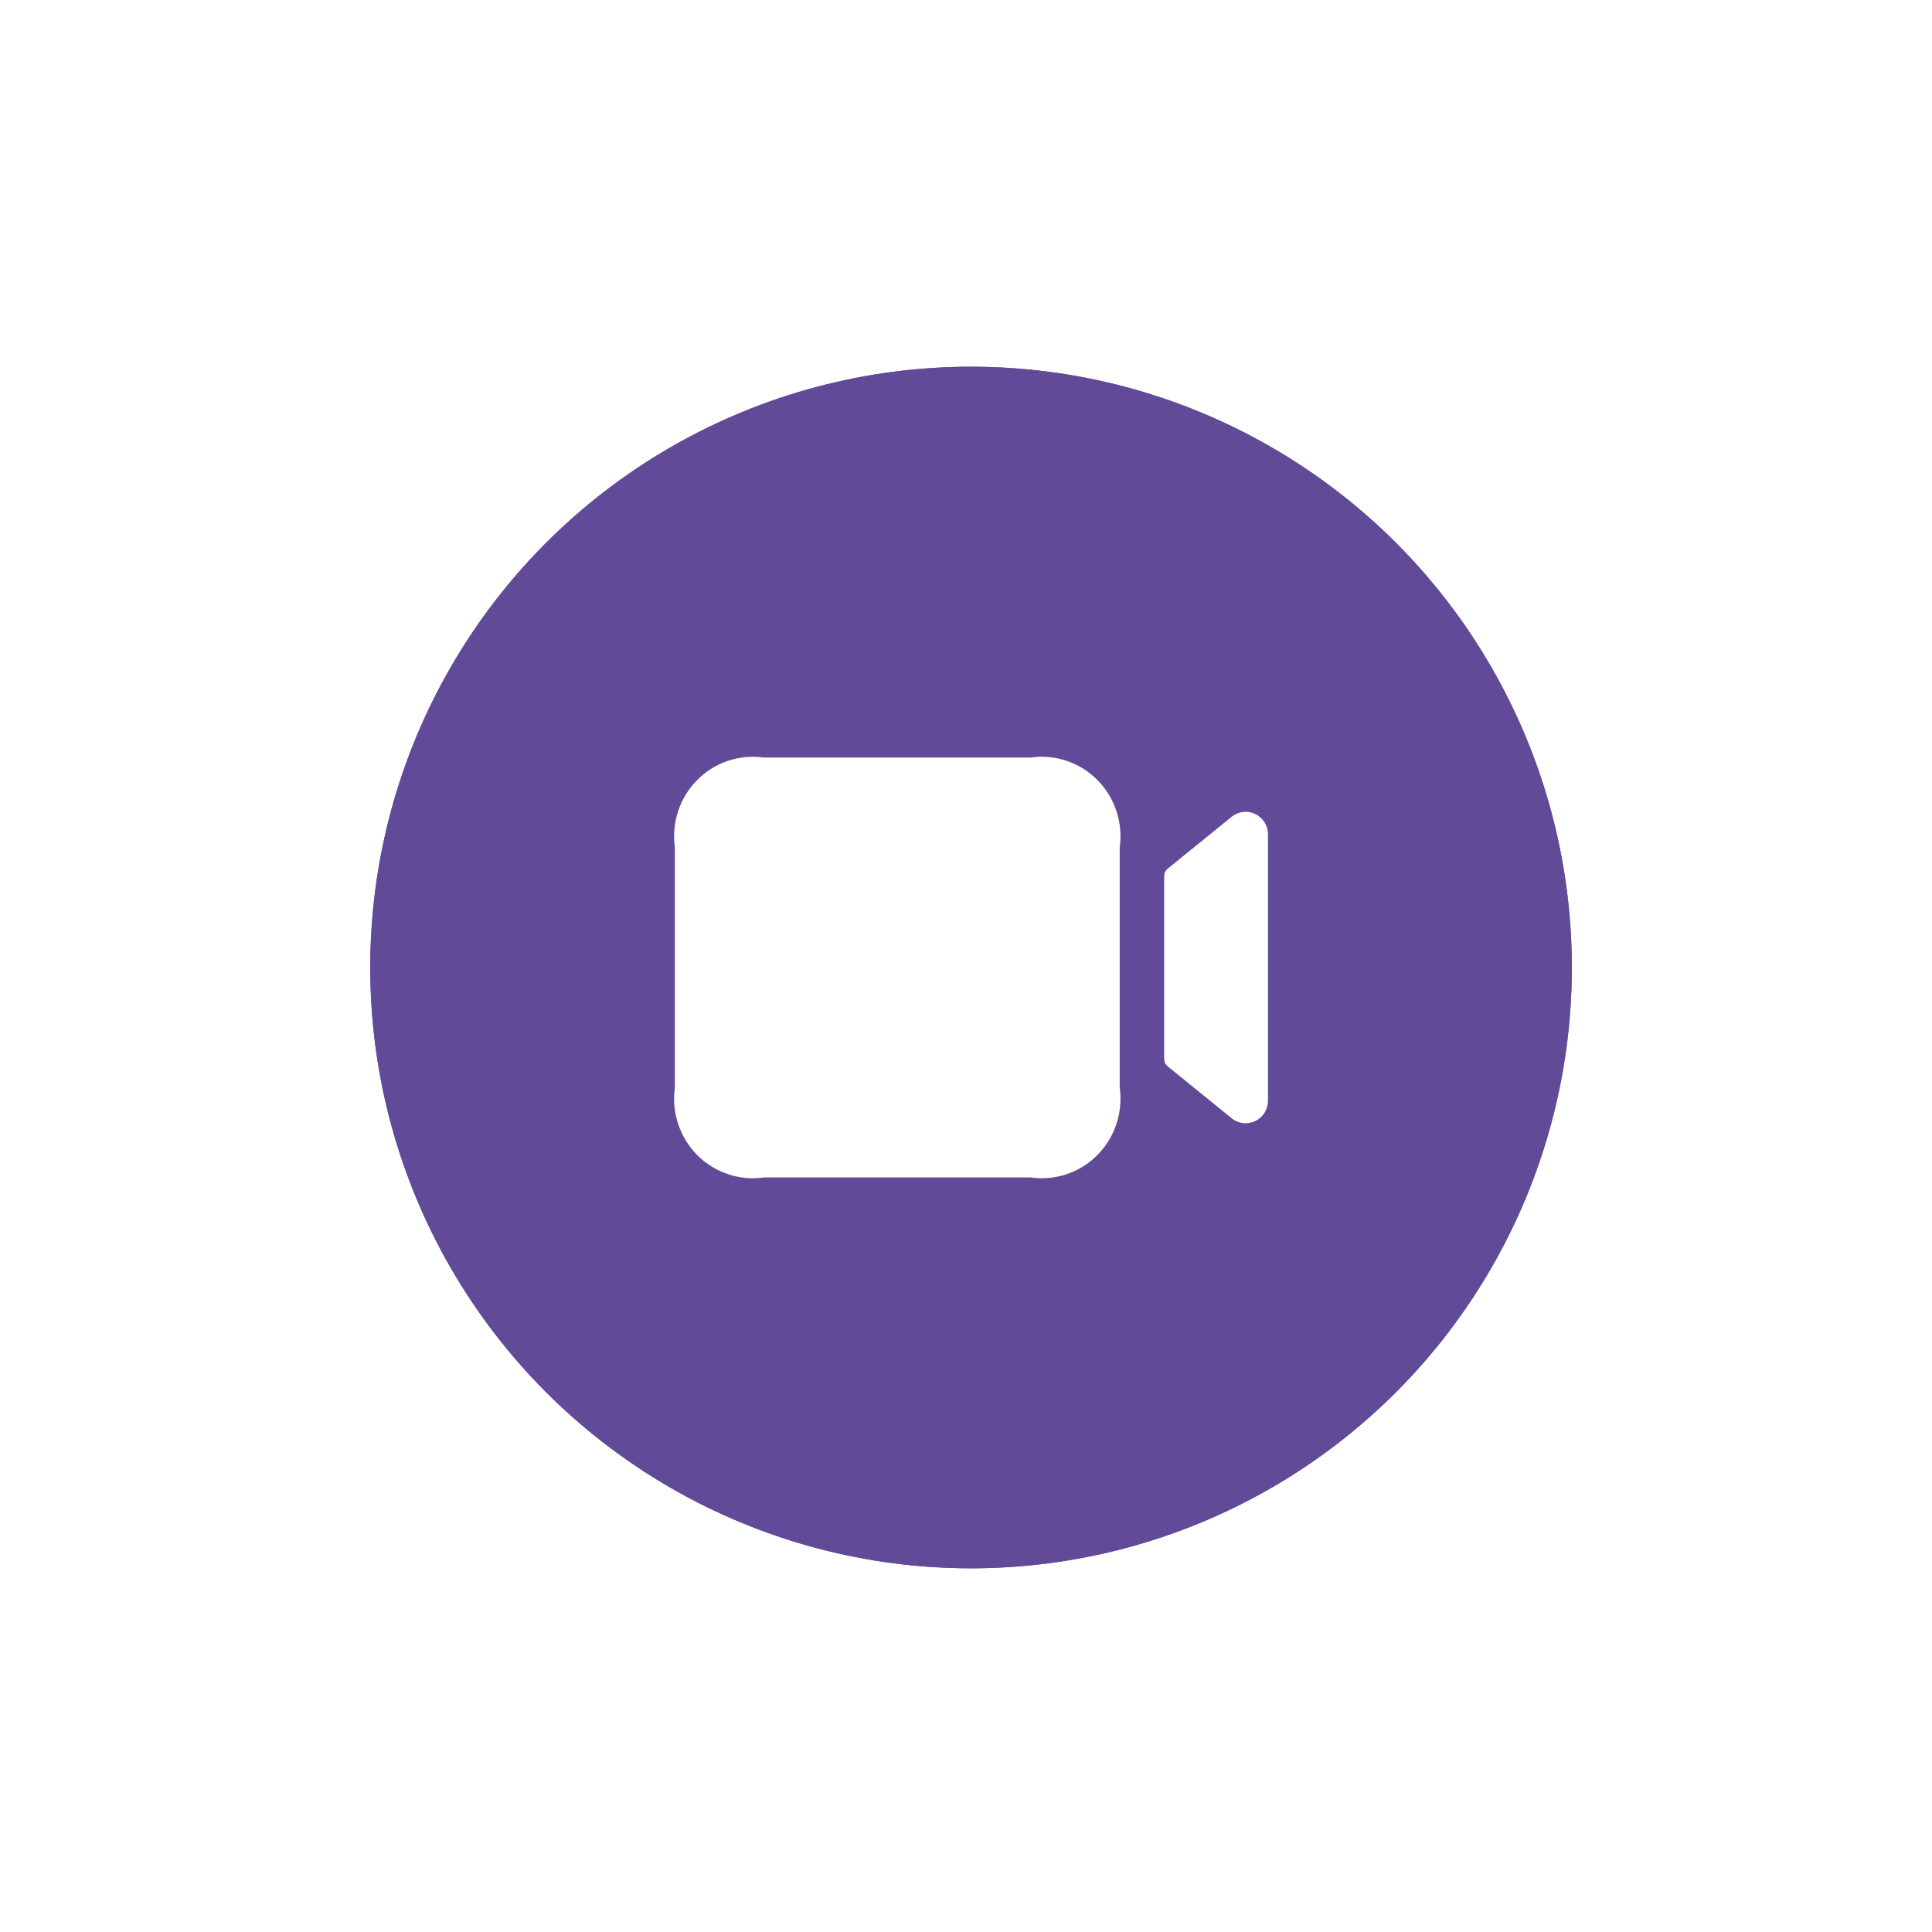
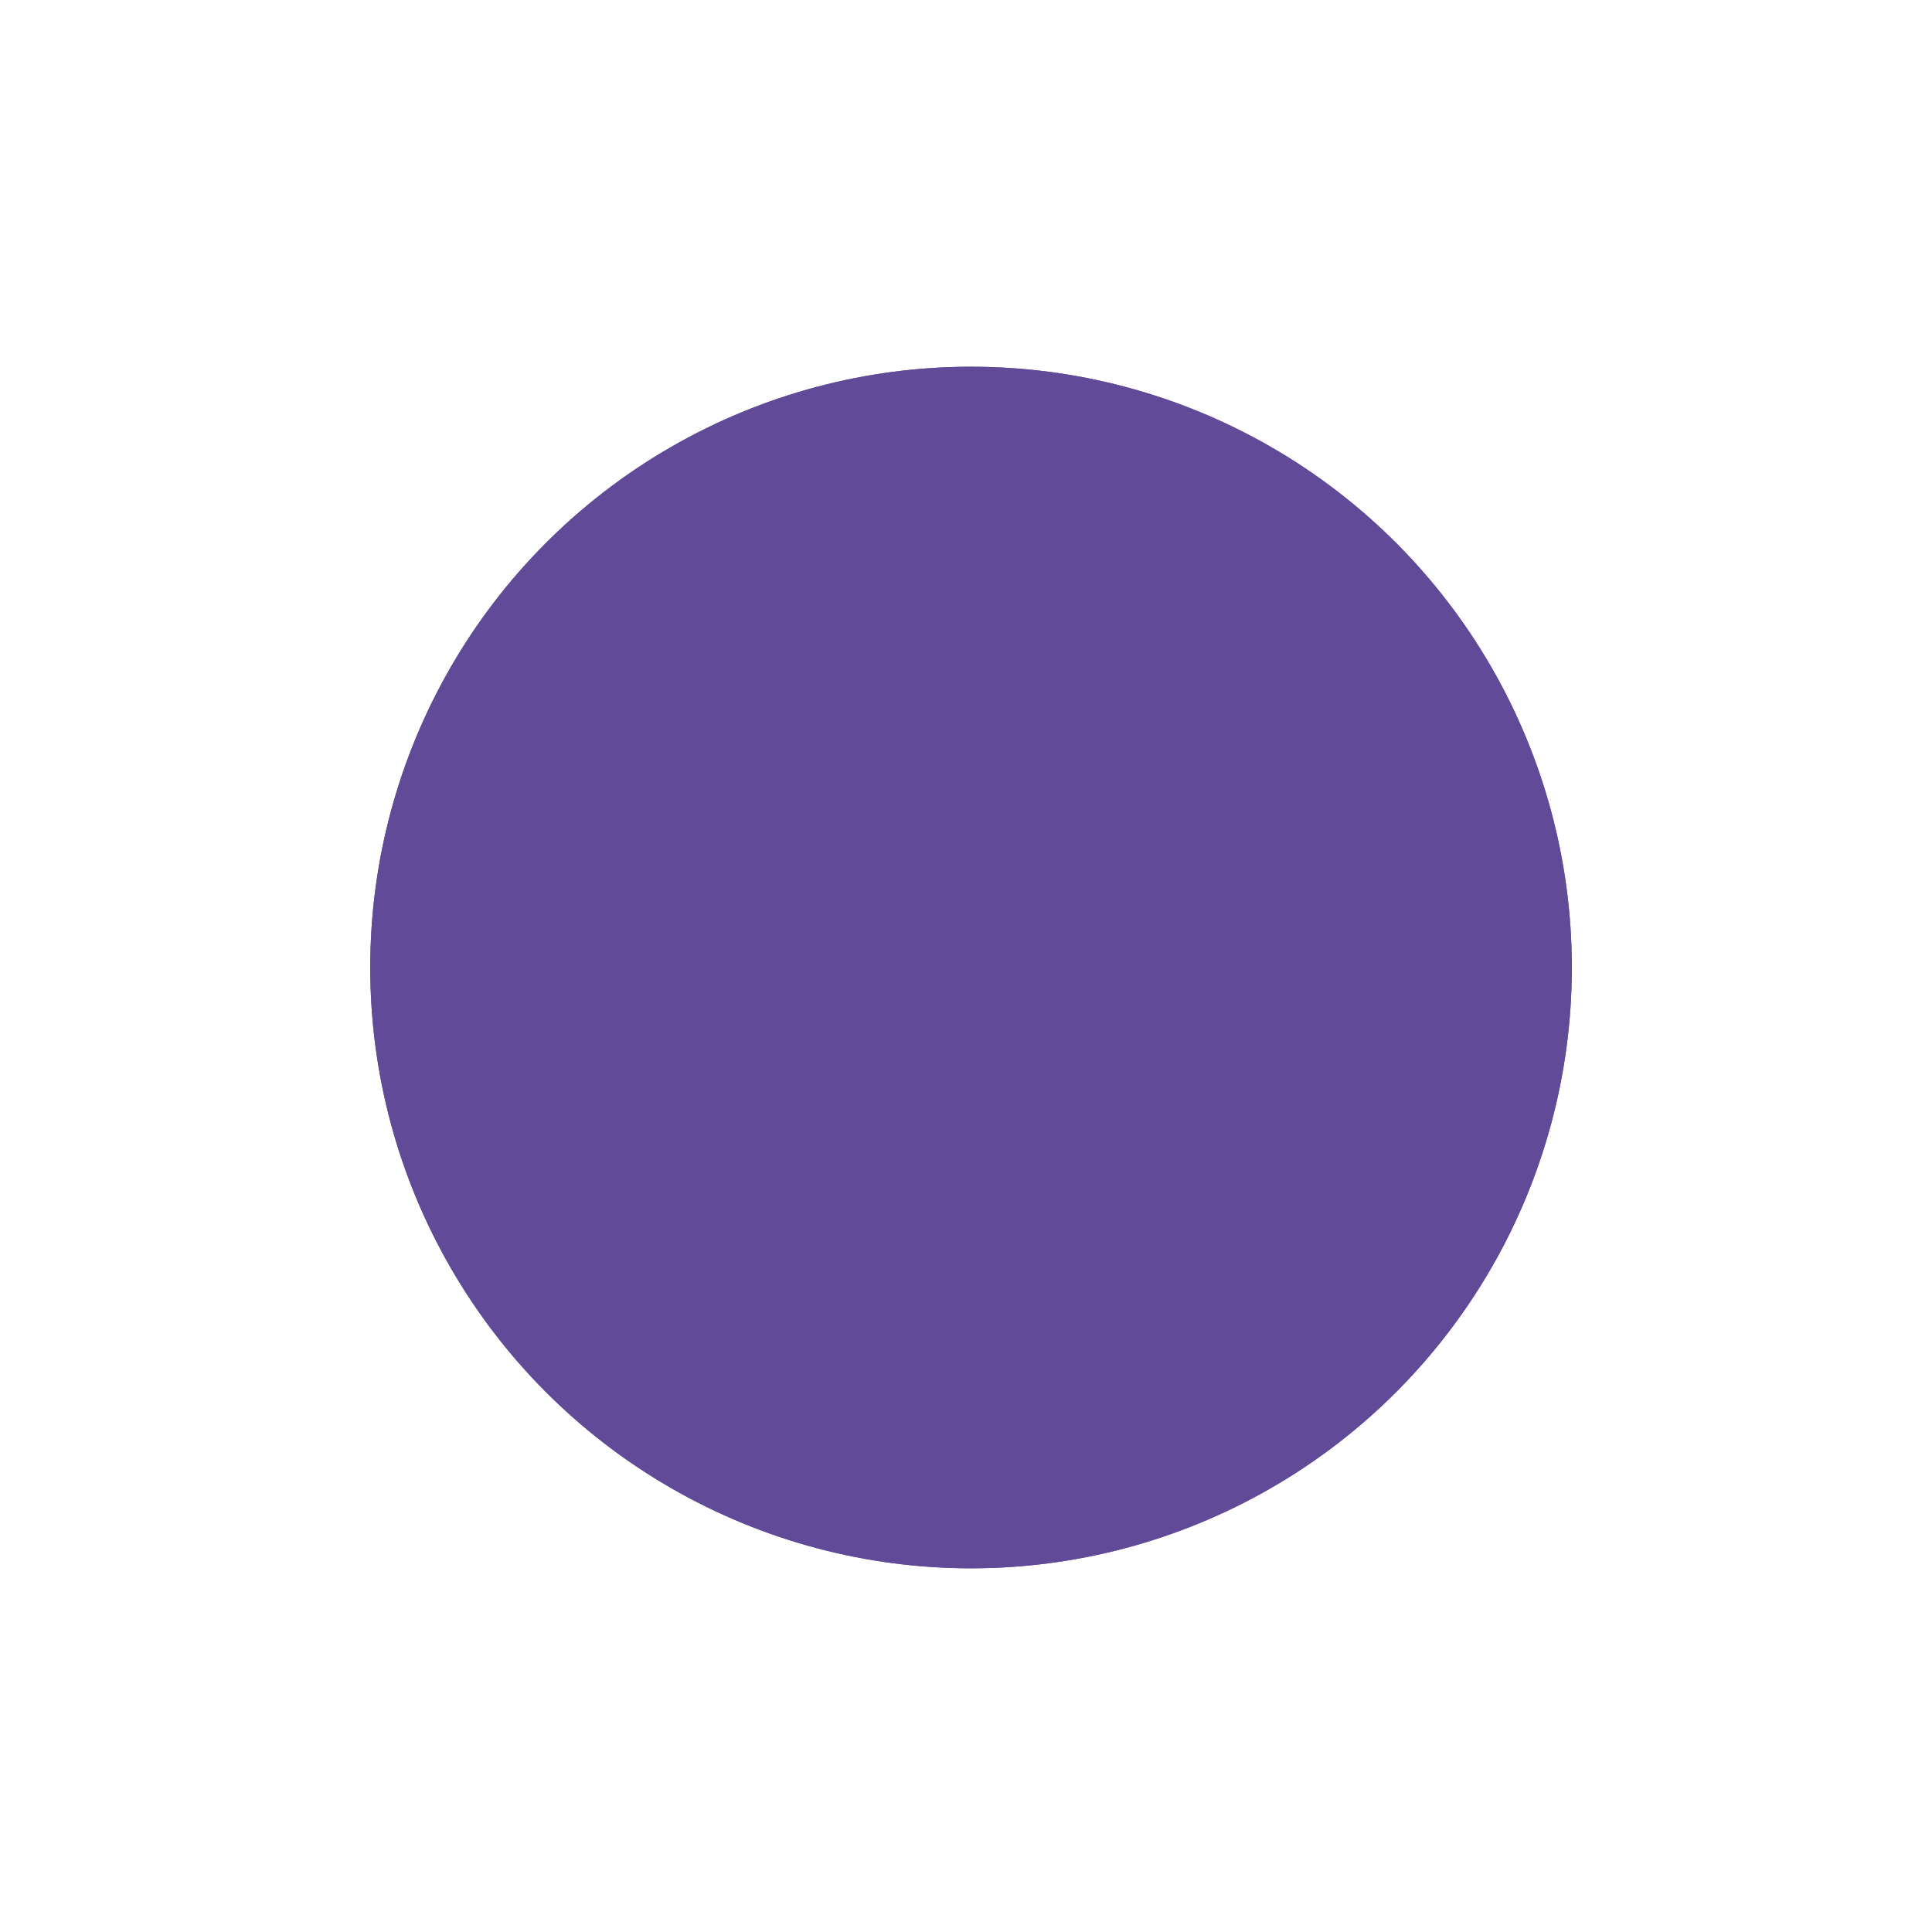
<svg xmlns="http://www.w3.org/2000/svg" width="61" height="61" viewBox="0 0 61 61" fill="none">
  <g filter="url(#filter0_f_1730_13743)">
    <circle cx="30.659" cy="30.548" r="18.969" fill="#614B98" />
  </g>
  <circle cx="30.659" cy="30.548" r="18.969" fill="#614B98" />
-   <path d="M40.035 26.343V34.752C40.034 34.886 39.997 35.018 39.926 35.132C39.855 35.245 39.754 35.337 39.634 35.395C39.515 35.453 39.381 35.475 39.249 35.46C39.117 35.445 38.992 35.392 38.889 35.308L36.862 33.663C36.83 33.636 36.803 33.603 36.785 33.564C36.767 33.526 36.757 33.484 36.757 33.442V27.654C36.757 27.611 36.767 27.569 36.785 27.531C36.803 27.493 36.83 27.459 36.862 27.432L38.889 25.788C38.992 25.703 39.117 25.651 39.249 25.636C39.381 25.62 39.515 25.643 39.634 25.701C39.754 25.759 39.855 25.85 39.926 25.964C39.997 26.078 40.034 26.209 40.035 26.343ZM35.353 34.336V26.76C35.407 26.374 35.372 25.981 35.25 25.611C35.128 25.241 34.923 24.905 34.651 24.63C34.378 24.354 34.046 24.146 33.68 24.023C33.315 23.9 32.925 23.864 32.544 23.919H24.117C23.735 23.864 23.346 23.9 22.981 24.023C22.615 24.146 22.283 24.354 22.011 24.63C21.738 24.905 21.533 25.241 21.411 25.611C21.289 25.981 21.254 26.374 21.308 26.76V34.336C21.254 34.721 21.289 35.115 21.411 35.484C21.533 35.854 21.738 36.19 22.011 36.466C22.283 36.742 22.615 36.949 22.981 37.072C23.346 37.196 23.735 37.231 24.117 37.176H32.544C32.925 37.231 33.315 37.196 33.68 37.072C34.046 36.949 34.378 36.742 34.651 36.466C34.923 36.19 35.128 35.854 35.25 35.484C35.372 35.115 35.407 34.721 35.353 34.336Z" fill="white" />
  <defs>
    <filter id="filter0_f_1730_13743" x="0.498" y="0.387" width="60.322" height="60.322" filterUnits="userSpaceOnUse" color-interpolation-filters="sRGB">
      <feFlood flood-opacity="0" result="BackgroundImageFix" />
      <feBlend mode="normal" in="SourceGraphic" in2="BackgroundImageFix" result="shape" />
      <feGaussianBlur stdDeviation="5.596" result="effect1_foregroundBlur_1730_13743" />
    </filter>
  </defs>
</svg>